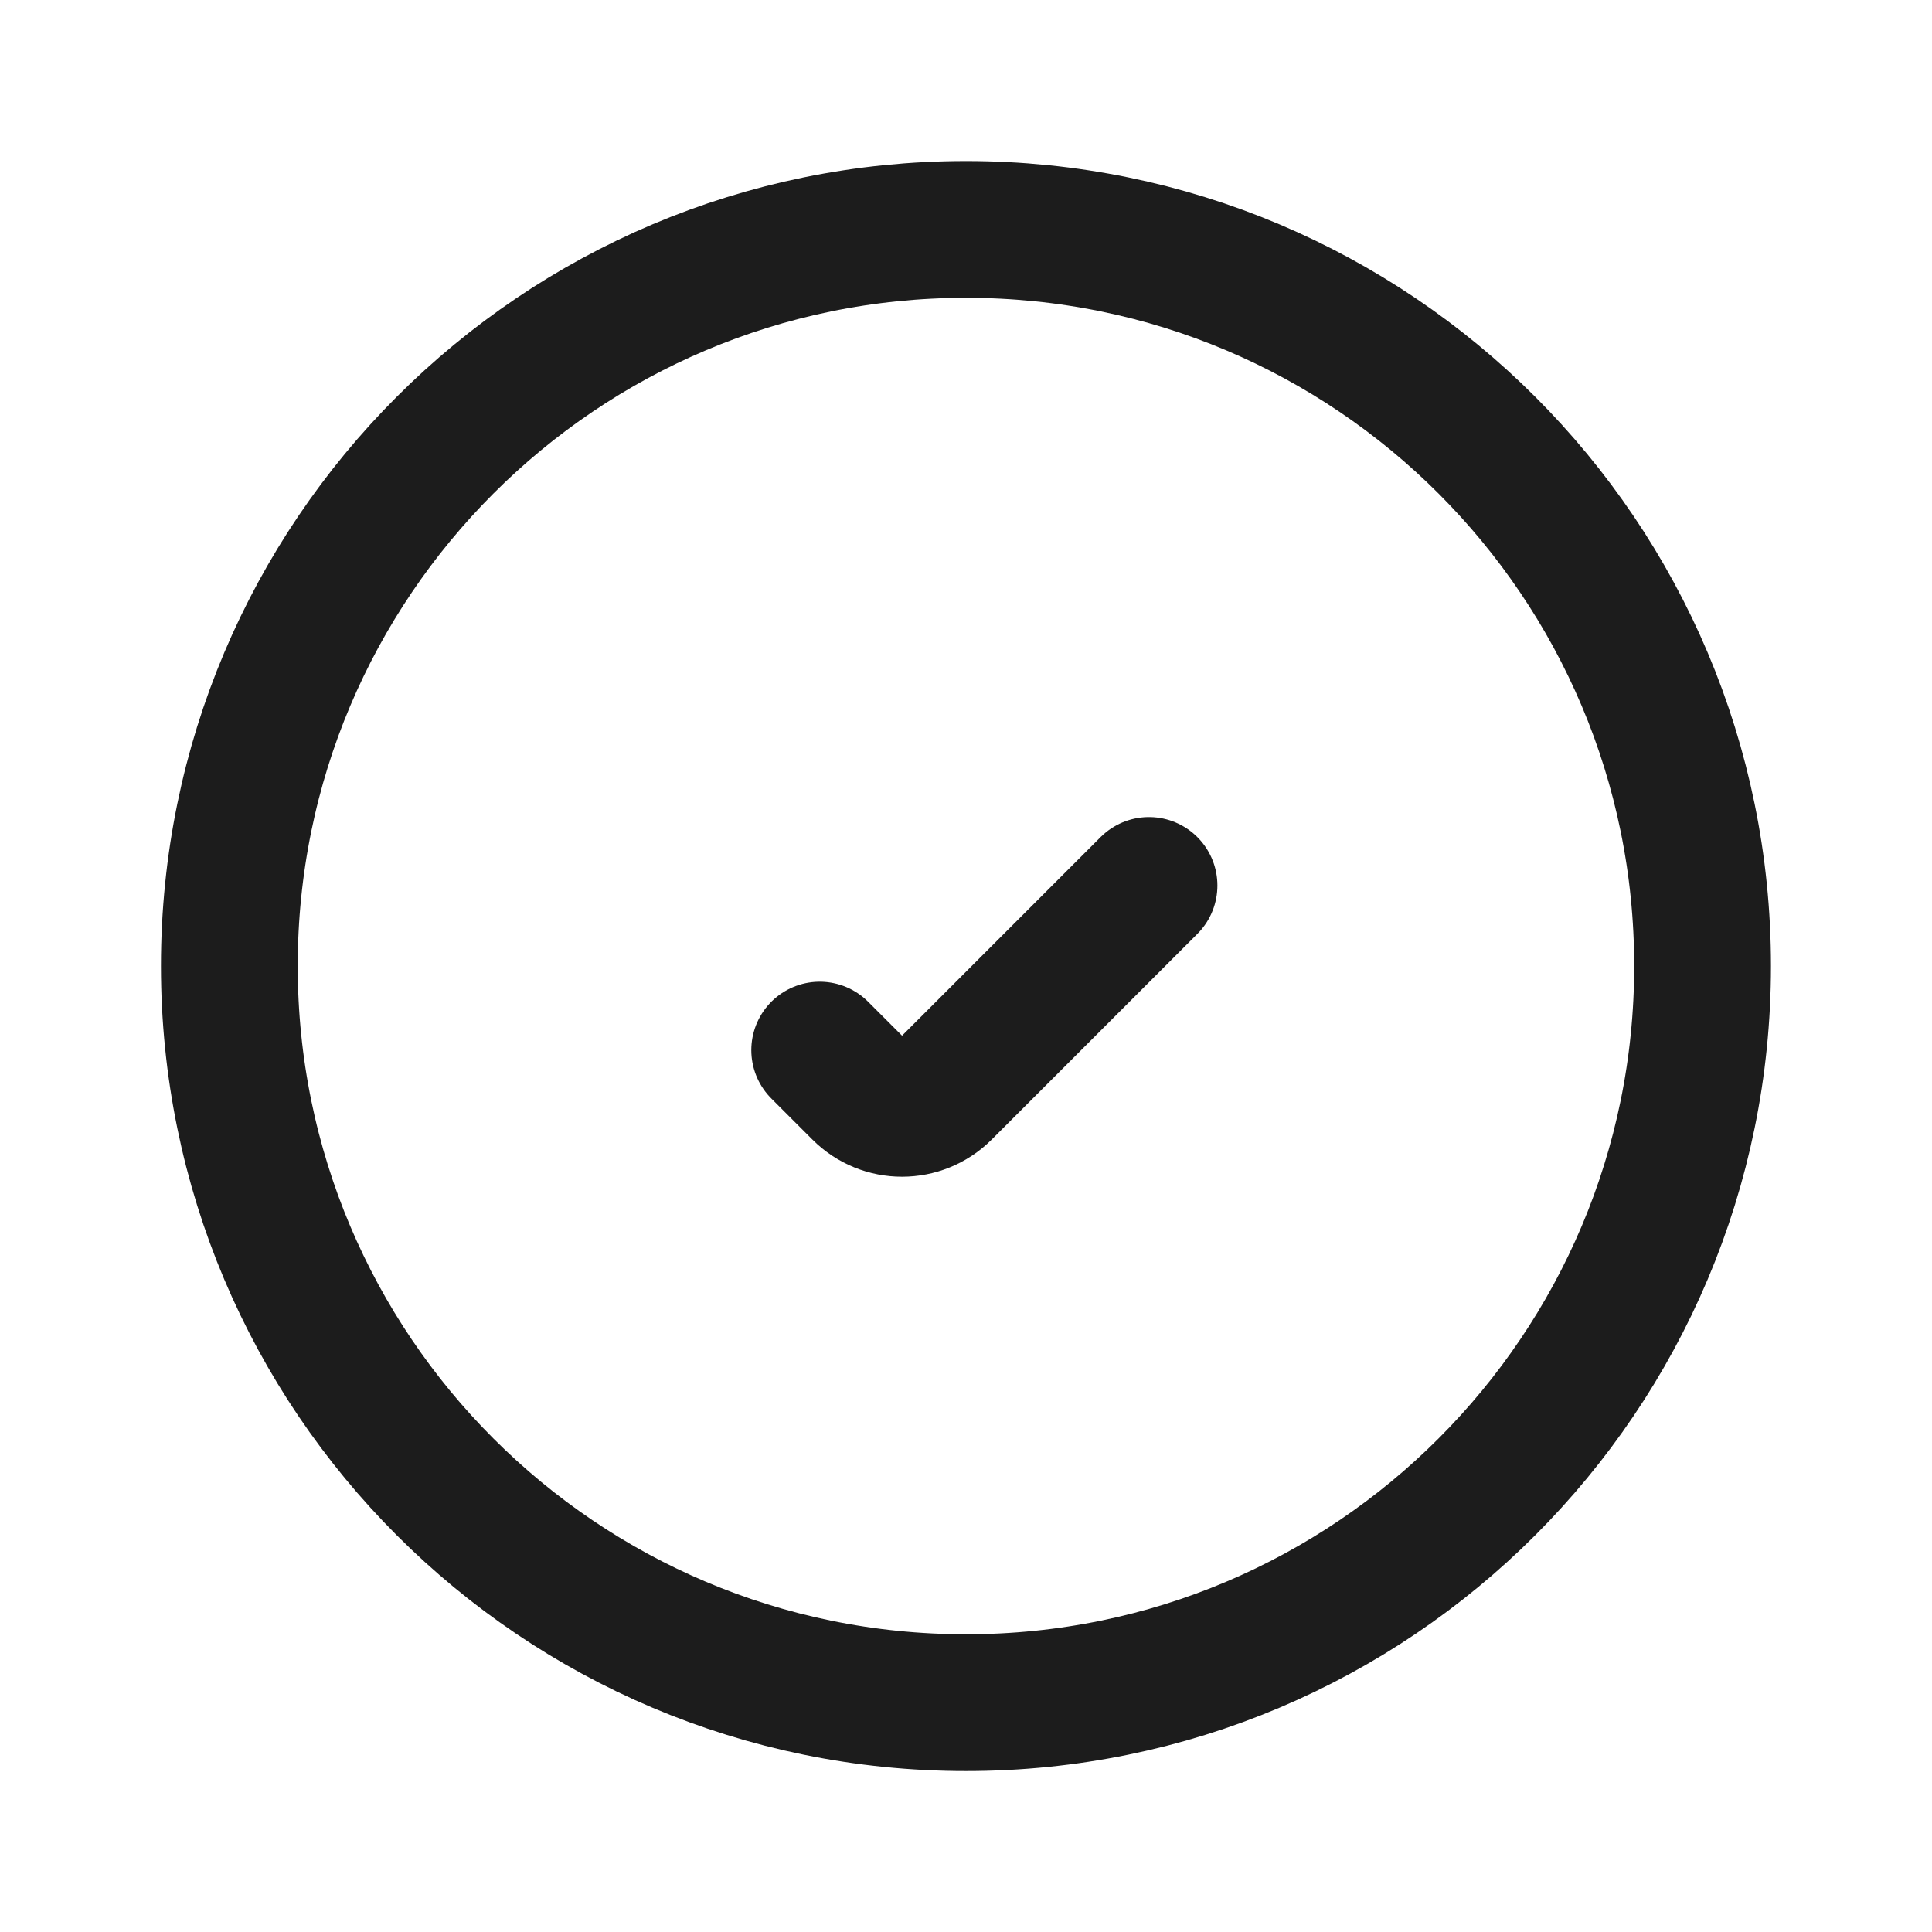
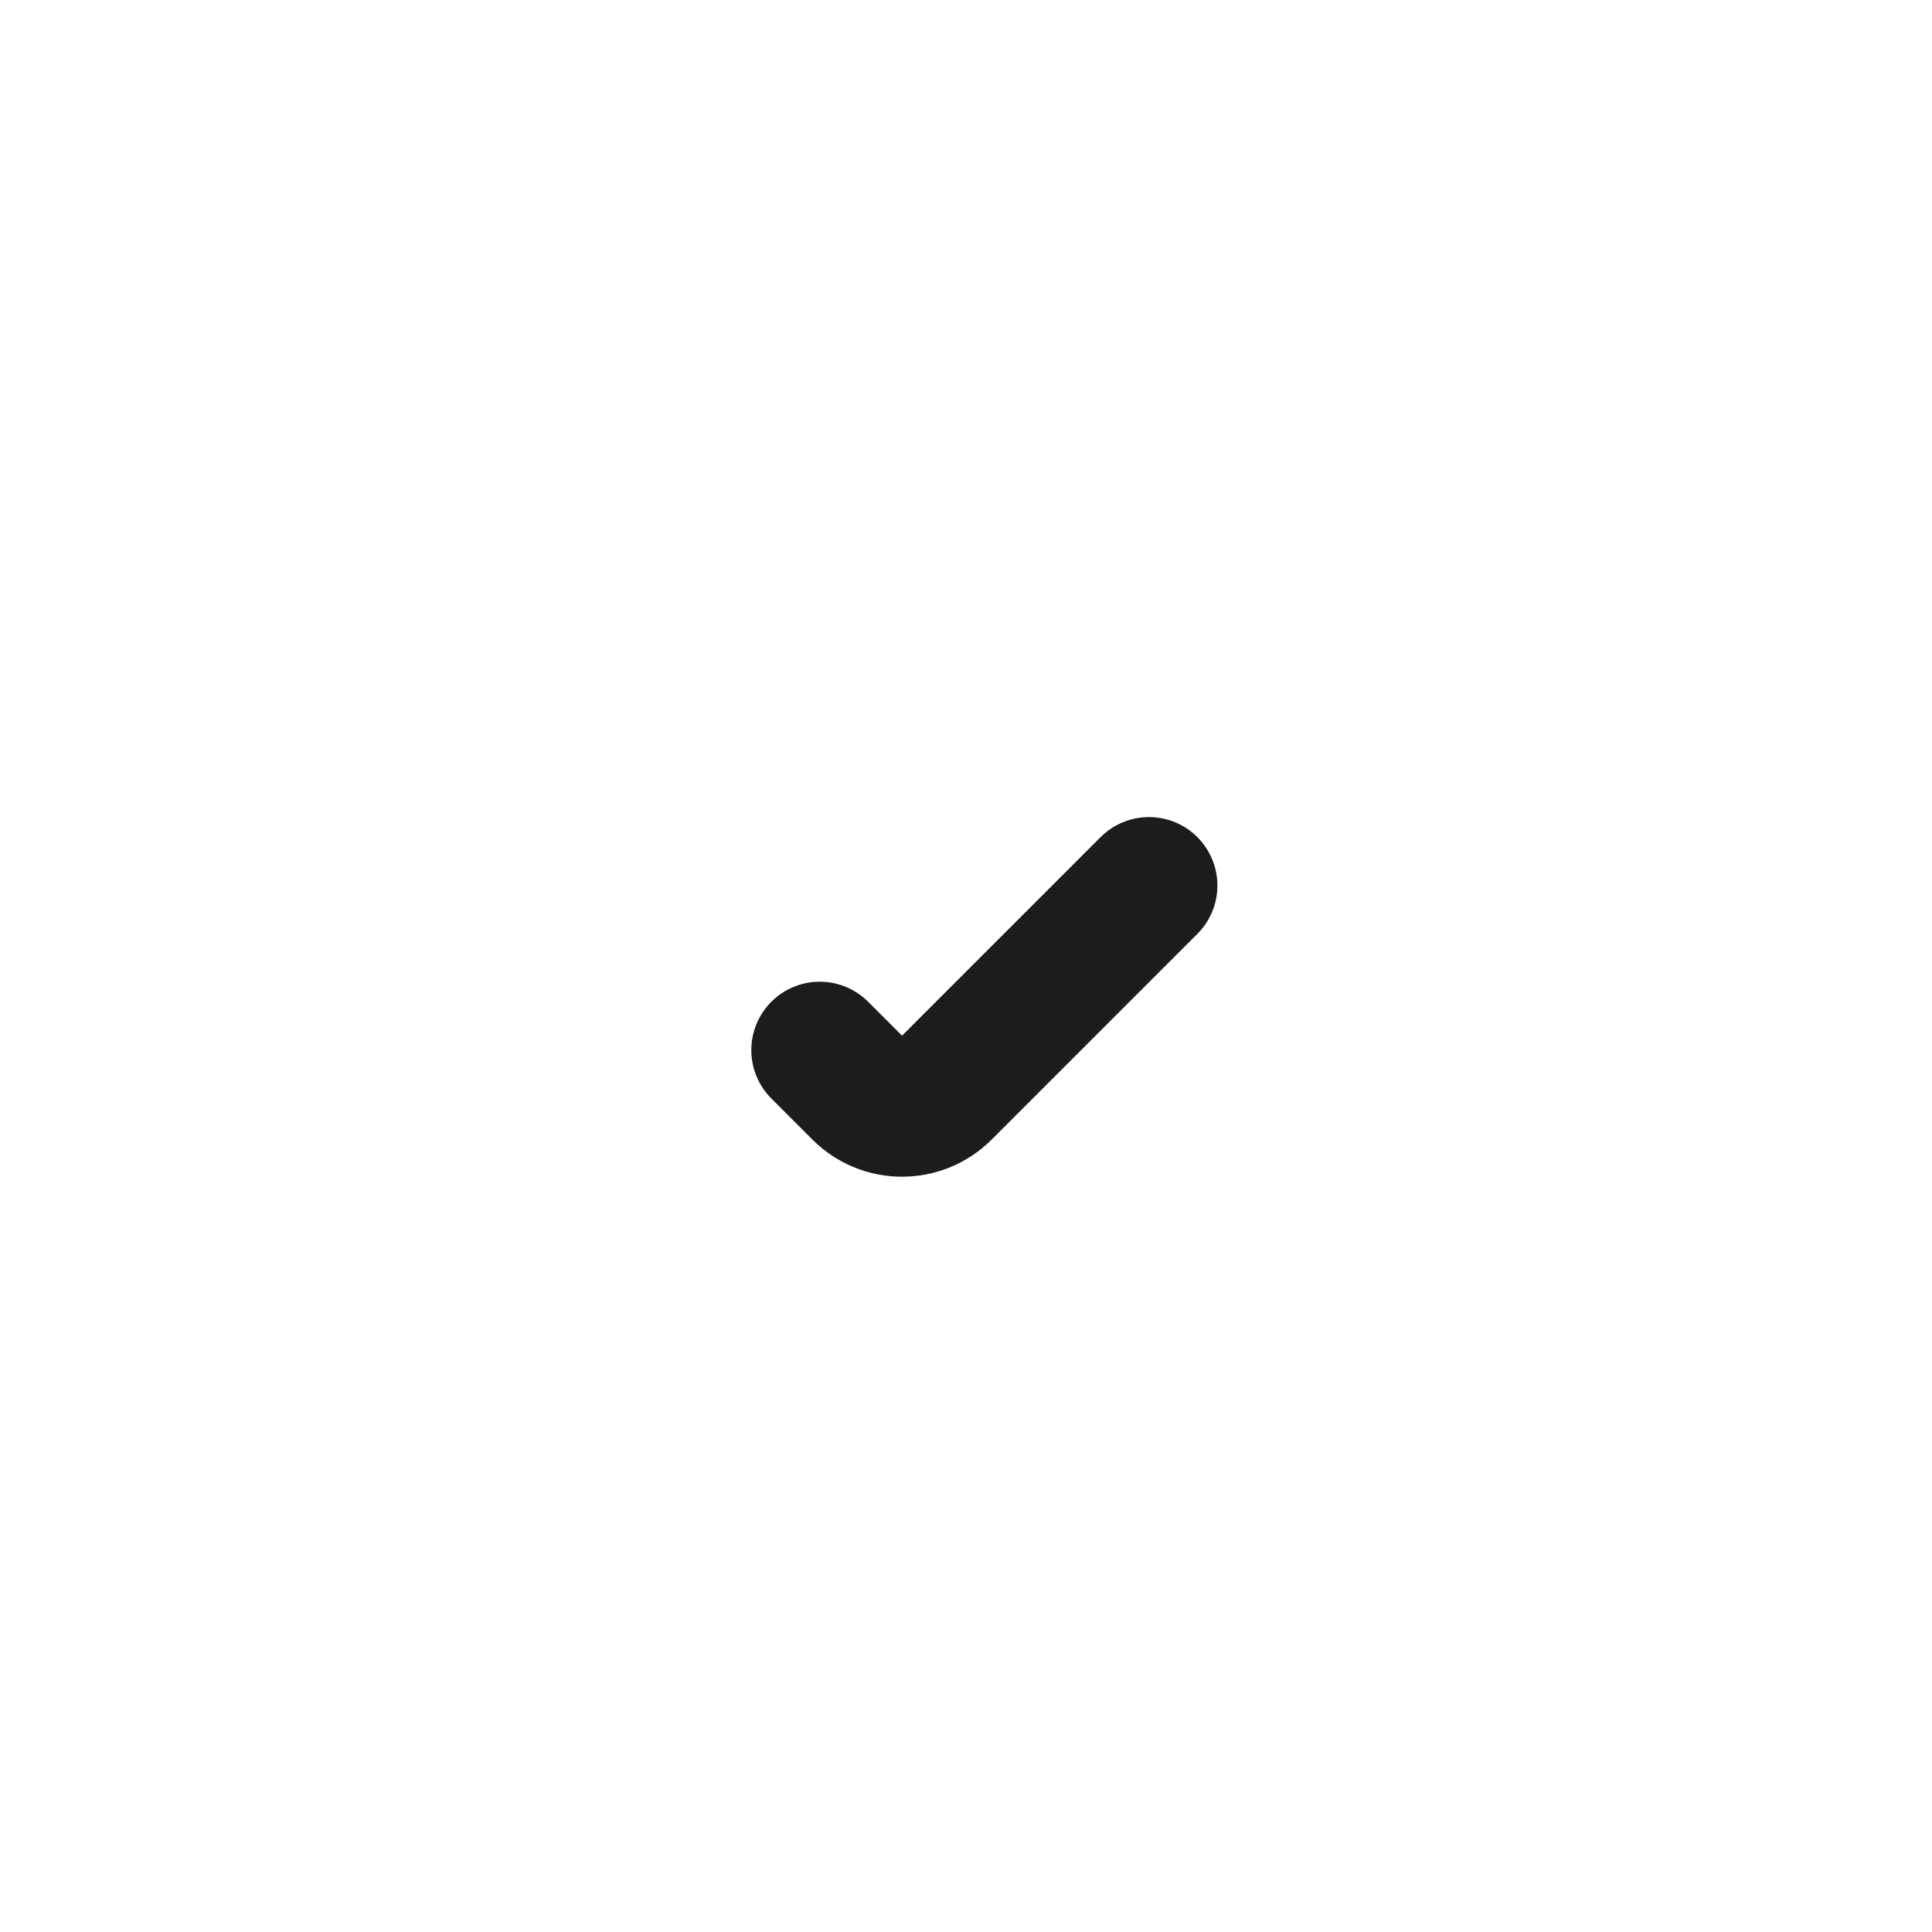
<svg xmlns="http://www.w3.org/2000/svg" width="800px" height="800px" viewBox="0 0 24 24" fill="none">
-   <path d="M12 2.85C17.054 2.85 21.15 6.946 21.15 12C21.15 17.054 17.054 21.151 12 21.151C6.946 21.151 2.849 17.054 2.849 12C2.849 6.946 6.946 2.85 12 2.85Z" stroke="#1C1C1C" stroke-width="1.699" />
  <path d="M10.183 13.045L10.694 13.556C10.976 13.838 11.434 13.838 11.717 13.556L14.273 11" stroke="#1C1C1C" stroke-width="1.7" stroke-linecap="round" />
</svg>